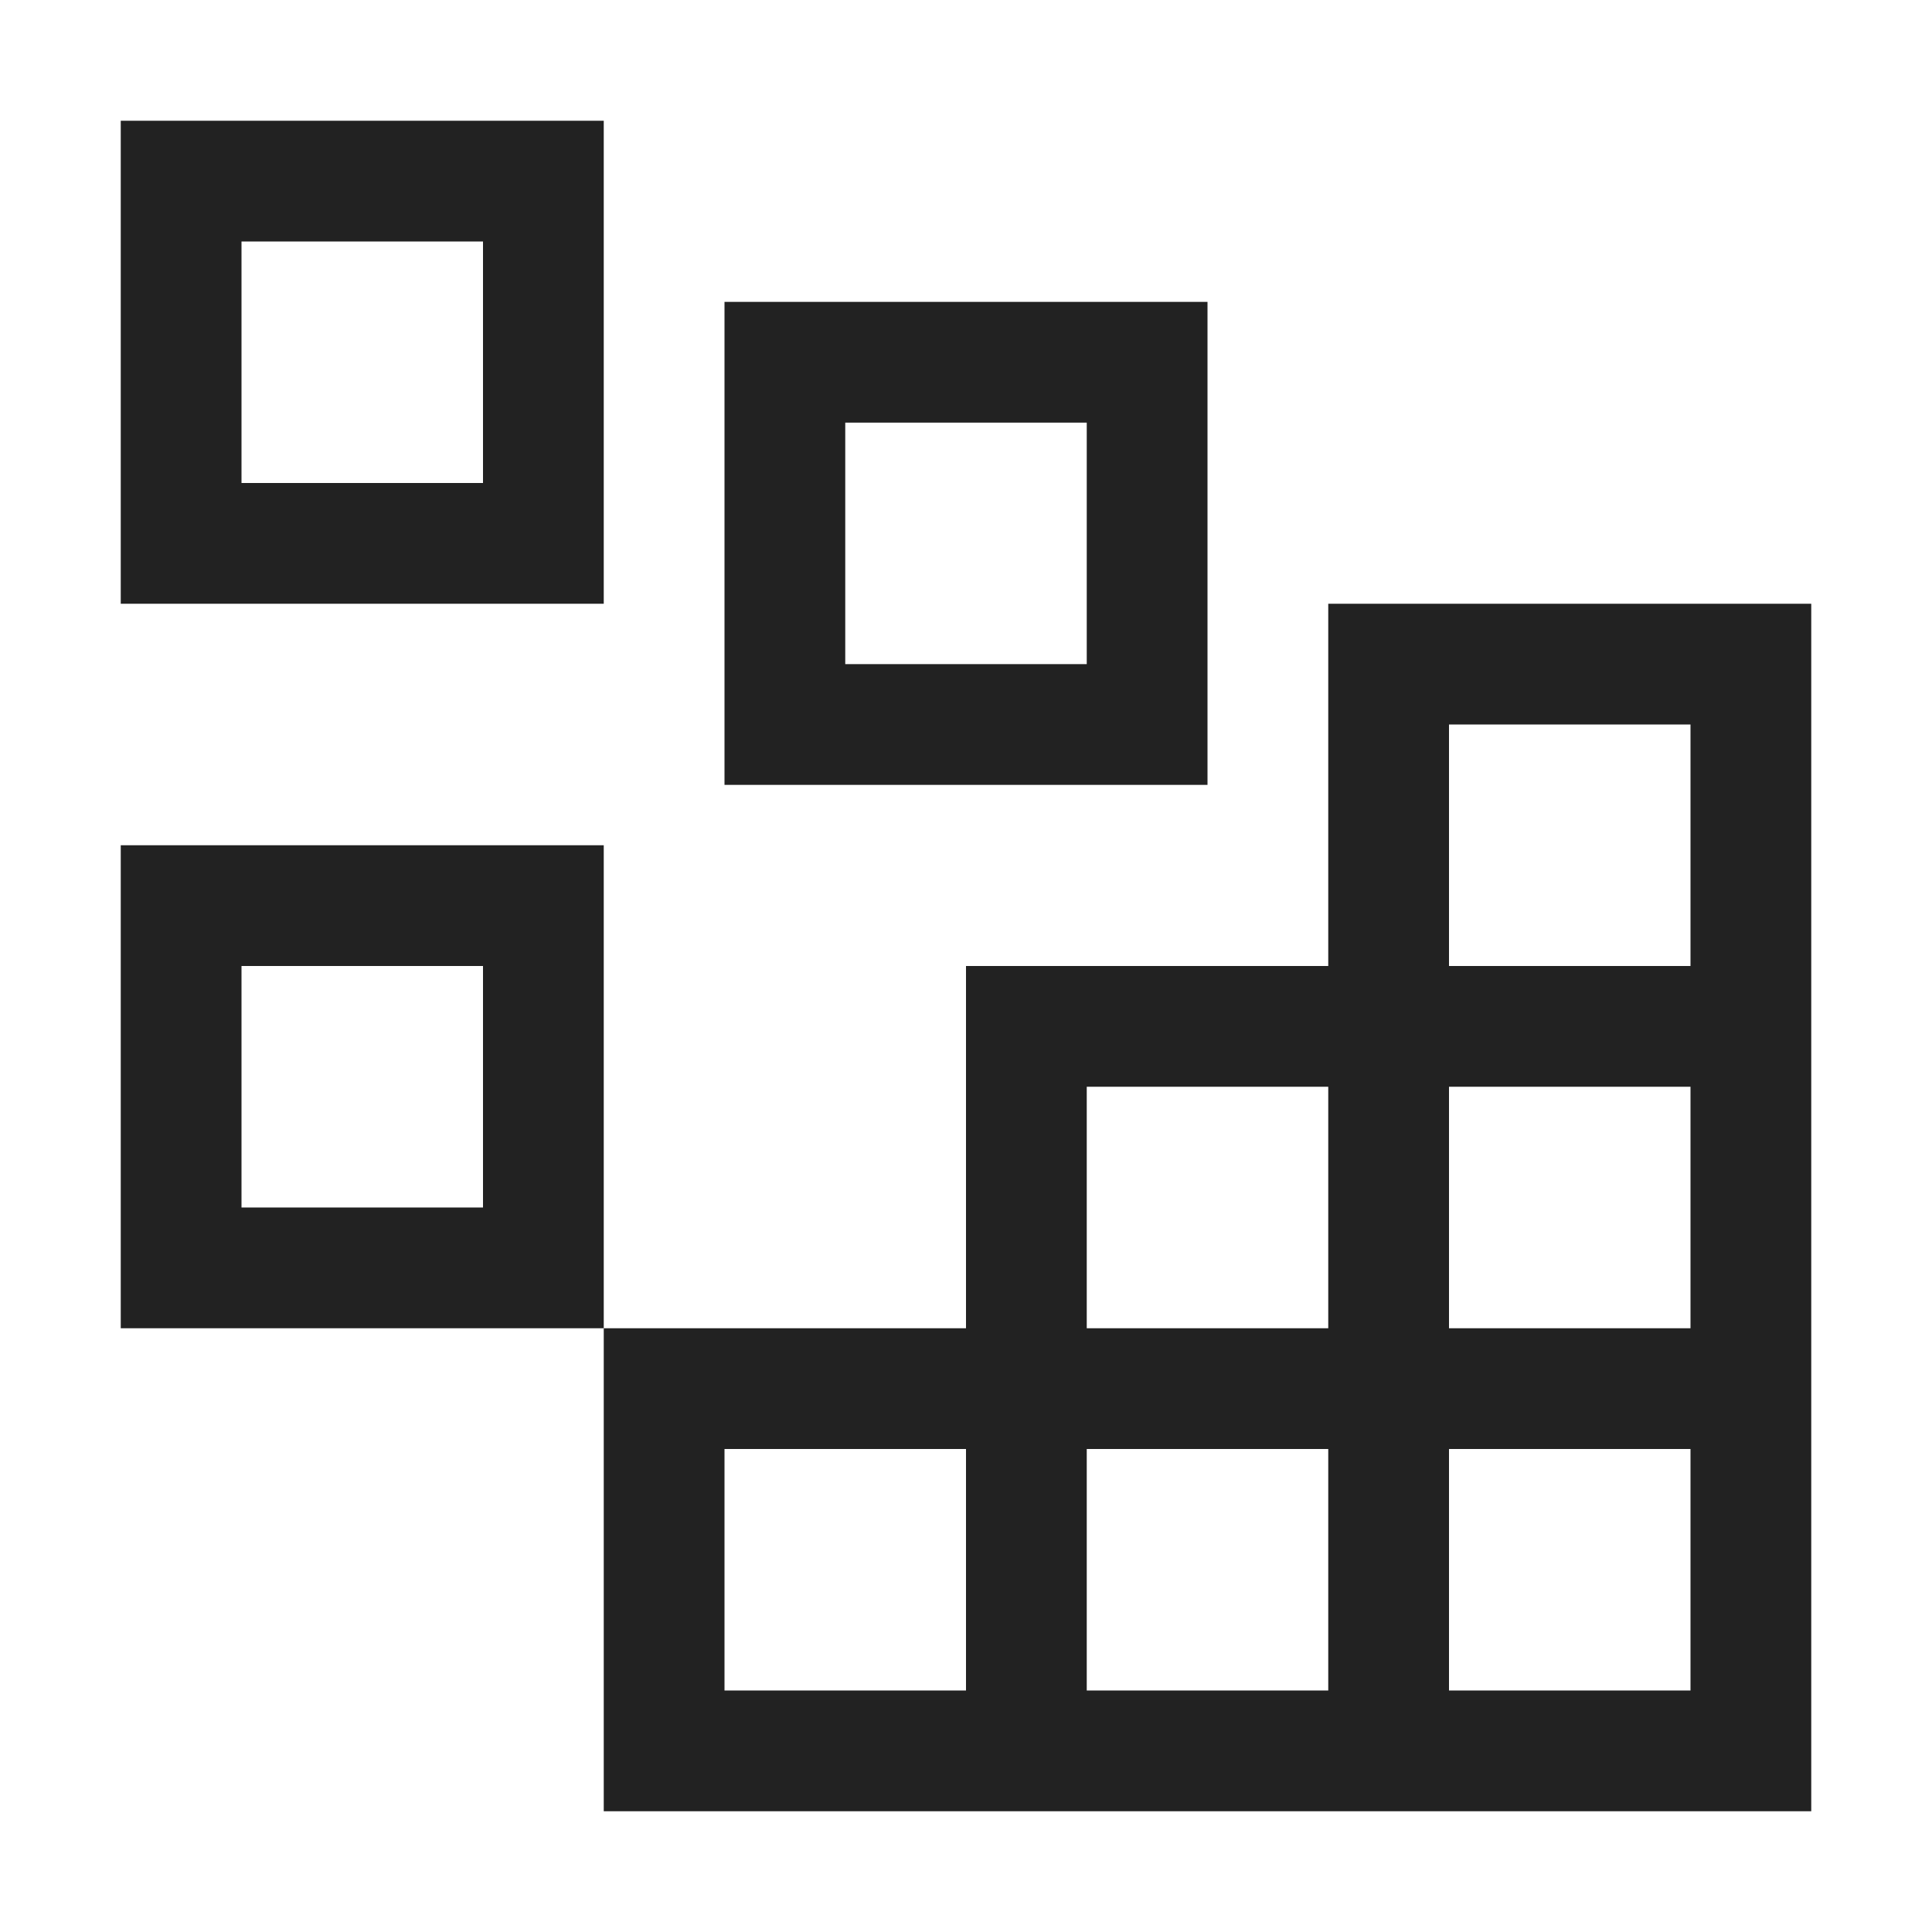
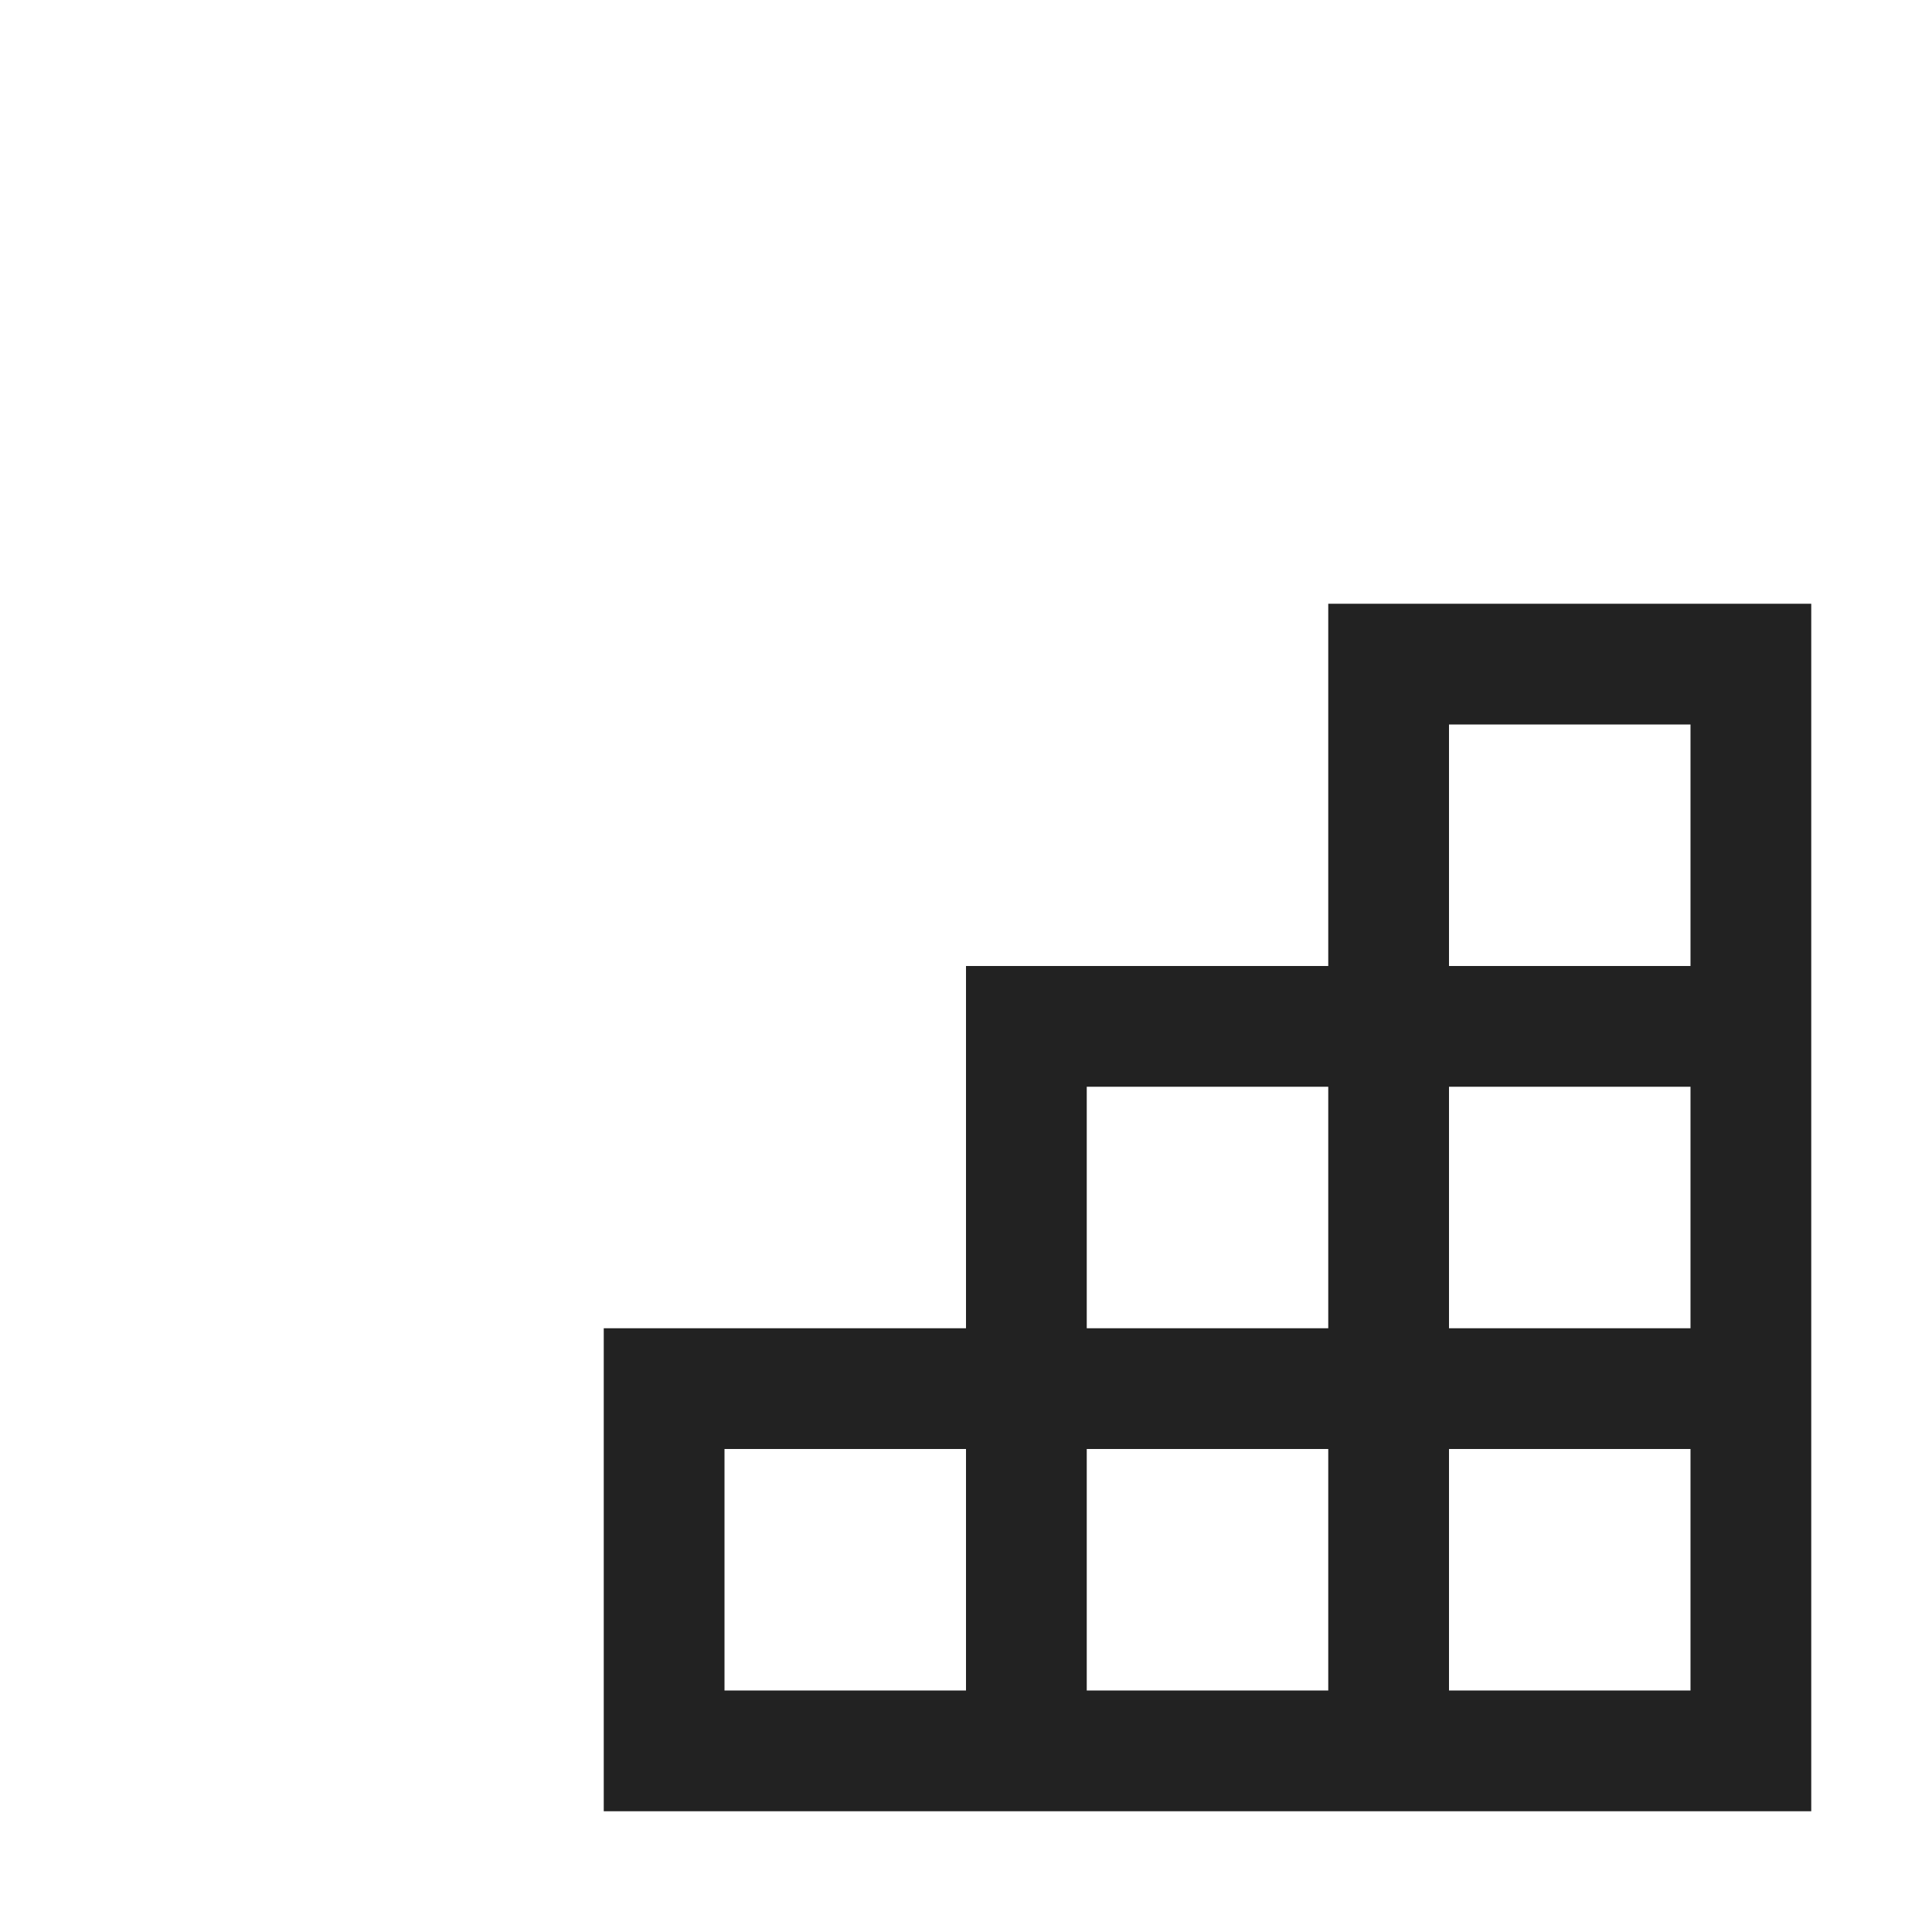
<svg xmlns="http://www.w3.org/2000/svg" width="48" height="48" viewBox="0 0 48 48" fill="none">
-   <path d="M12 6V12H6V6H12ZM3 3V15H15V3H3ZM27 10.5V16.5H21V10.5H27ZM18 7.5V19.5H30V7.5H18ZM12 24V30H6V24H12ZM3 21V33H15V21H3Z" fill="#222222" />
  <path d="M33 15V24H24V33H15V45H45V15H33ZM27 27H33V33H27V27ZM24 42H18V36H24V42ZM33 42H27V36H33V42ZM42 42H36V36H42V42ZM42 33H36V27H42V33ZM36 24V18H42V24H36Z" fill="#222222" />
</svg>